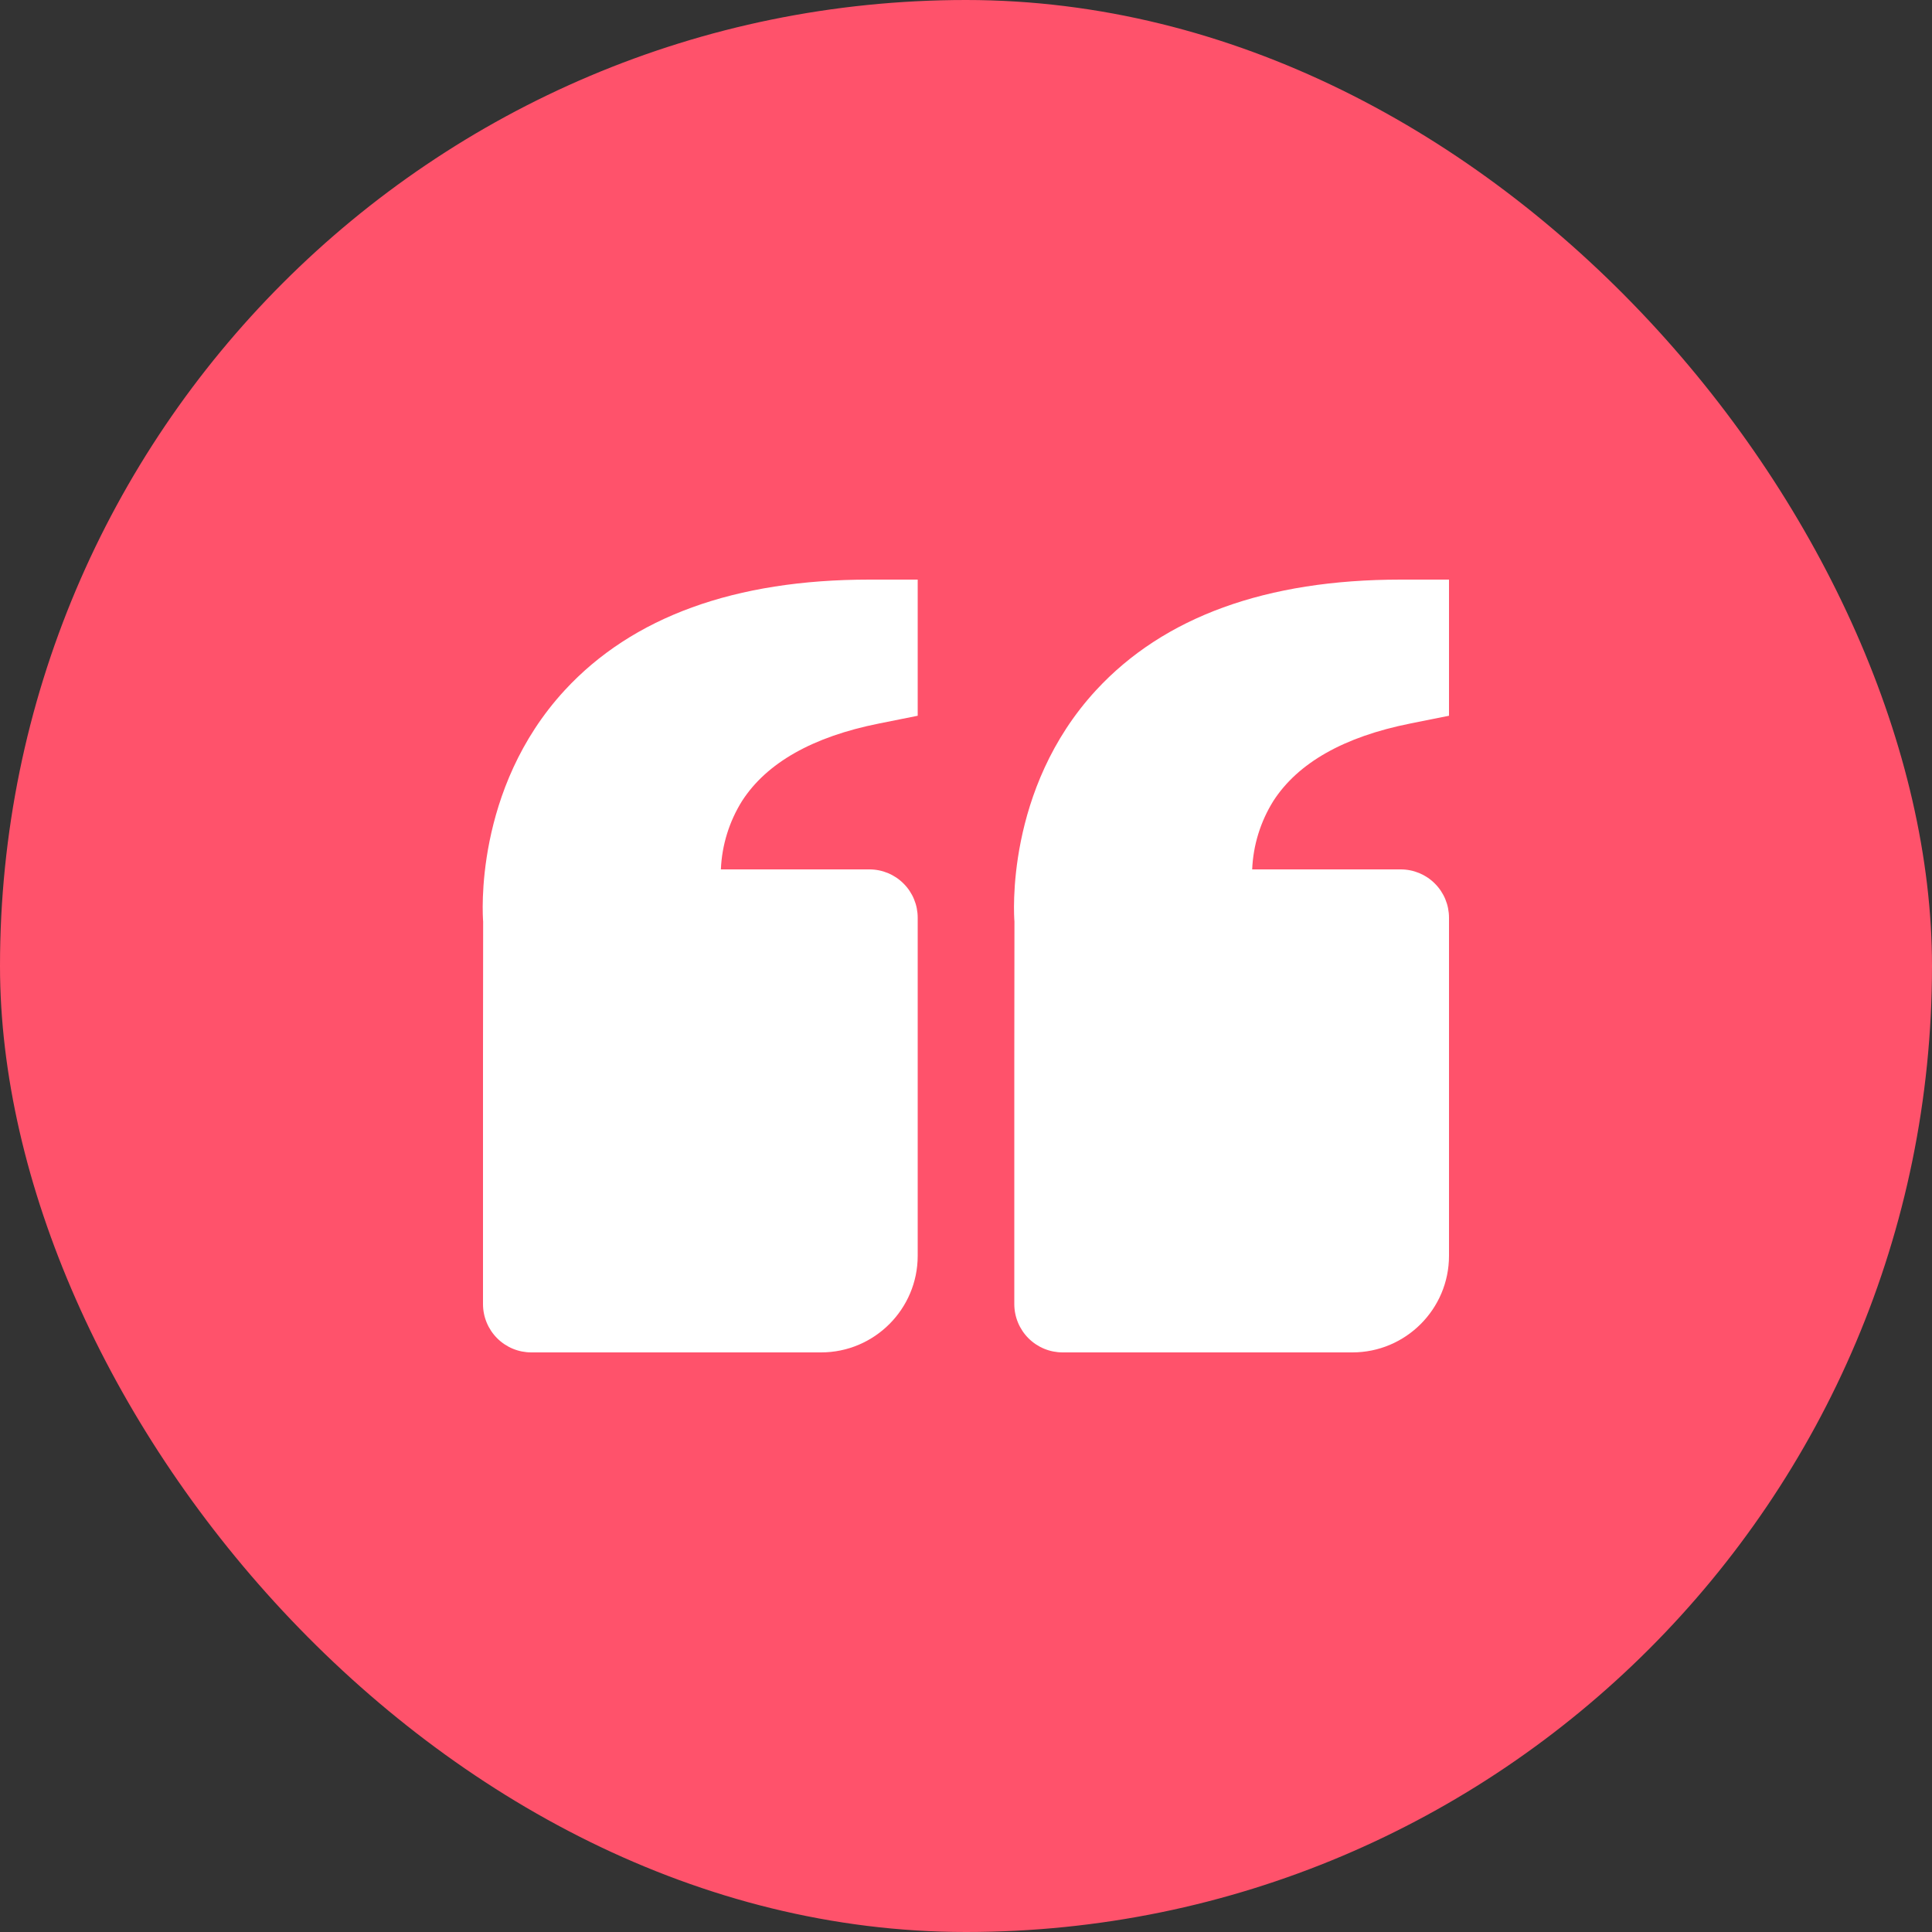
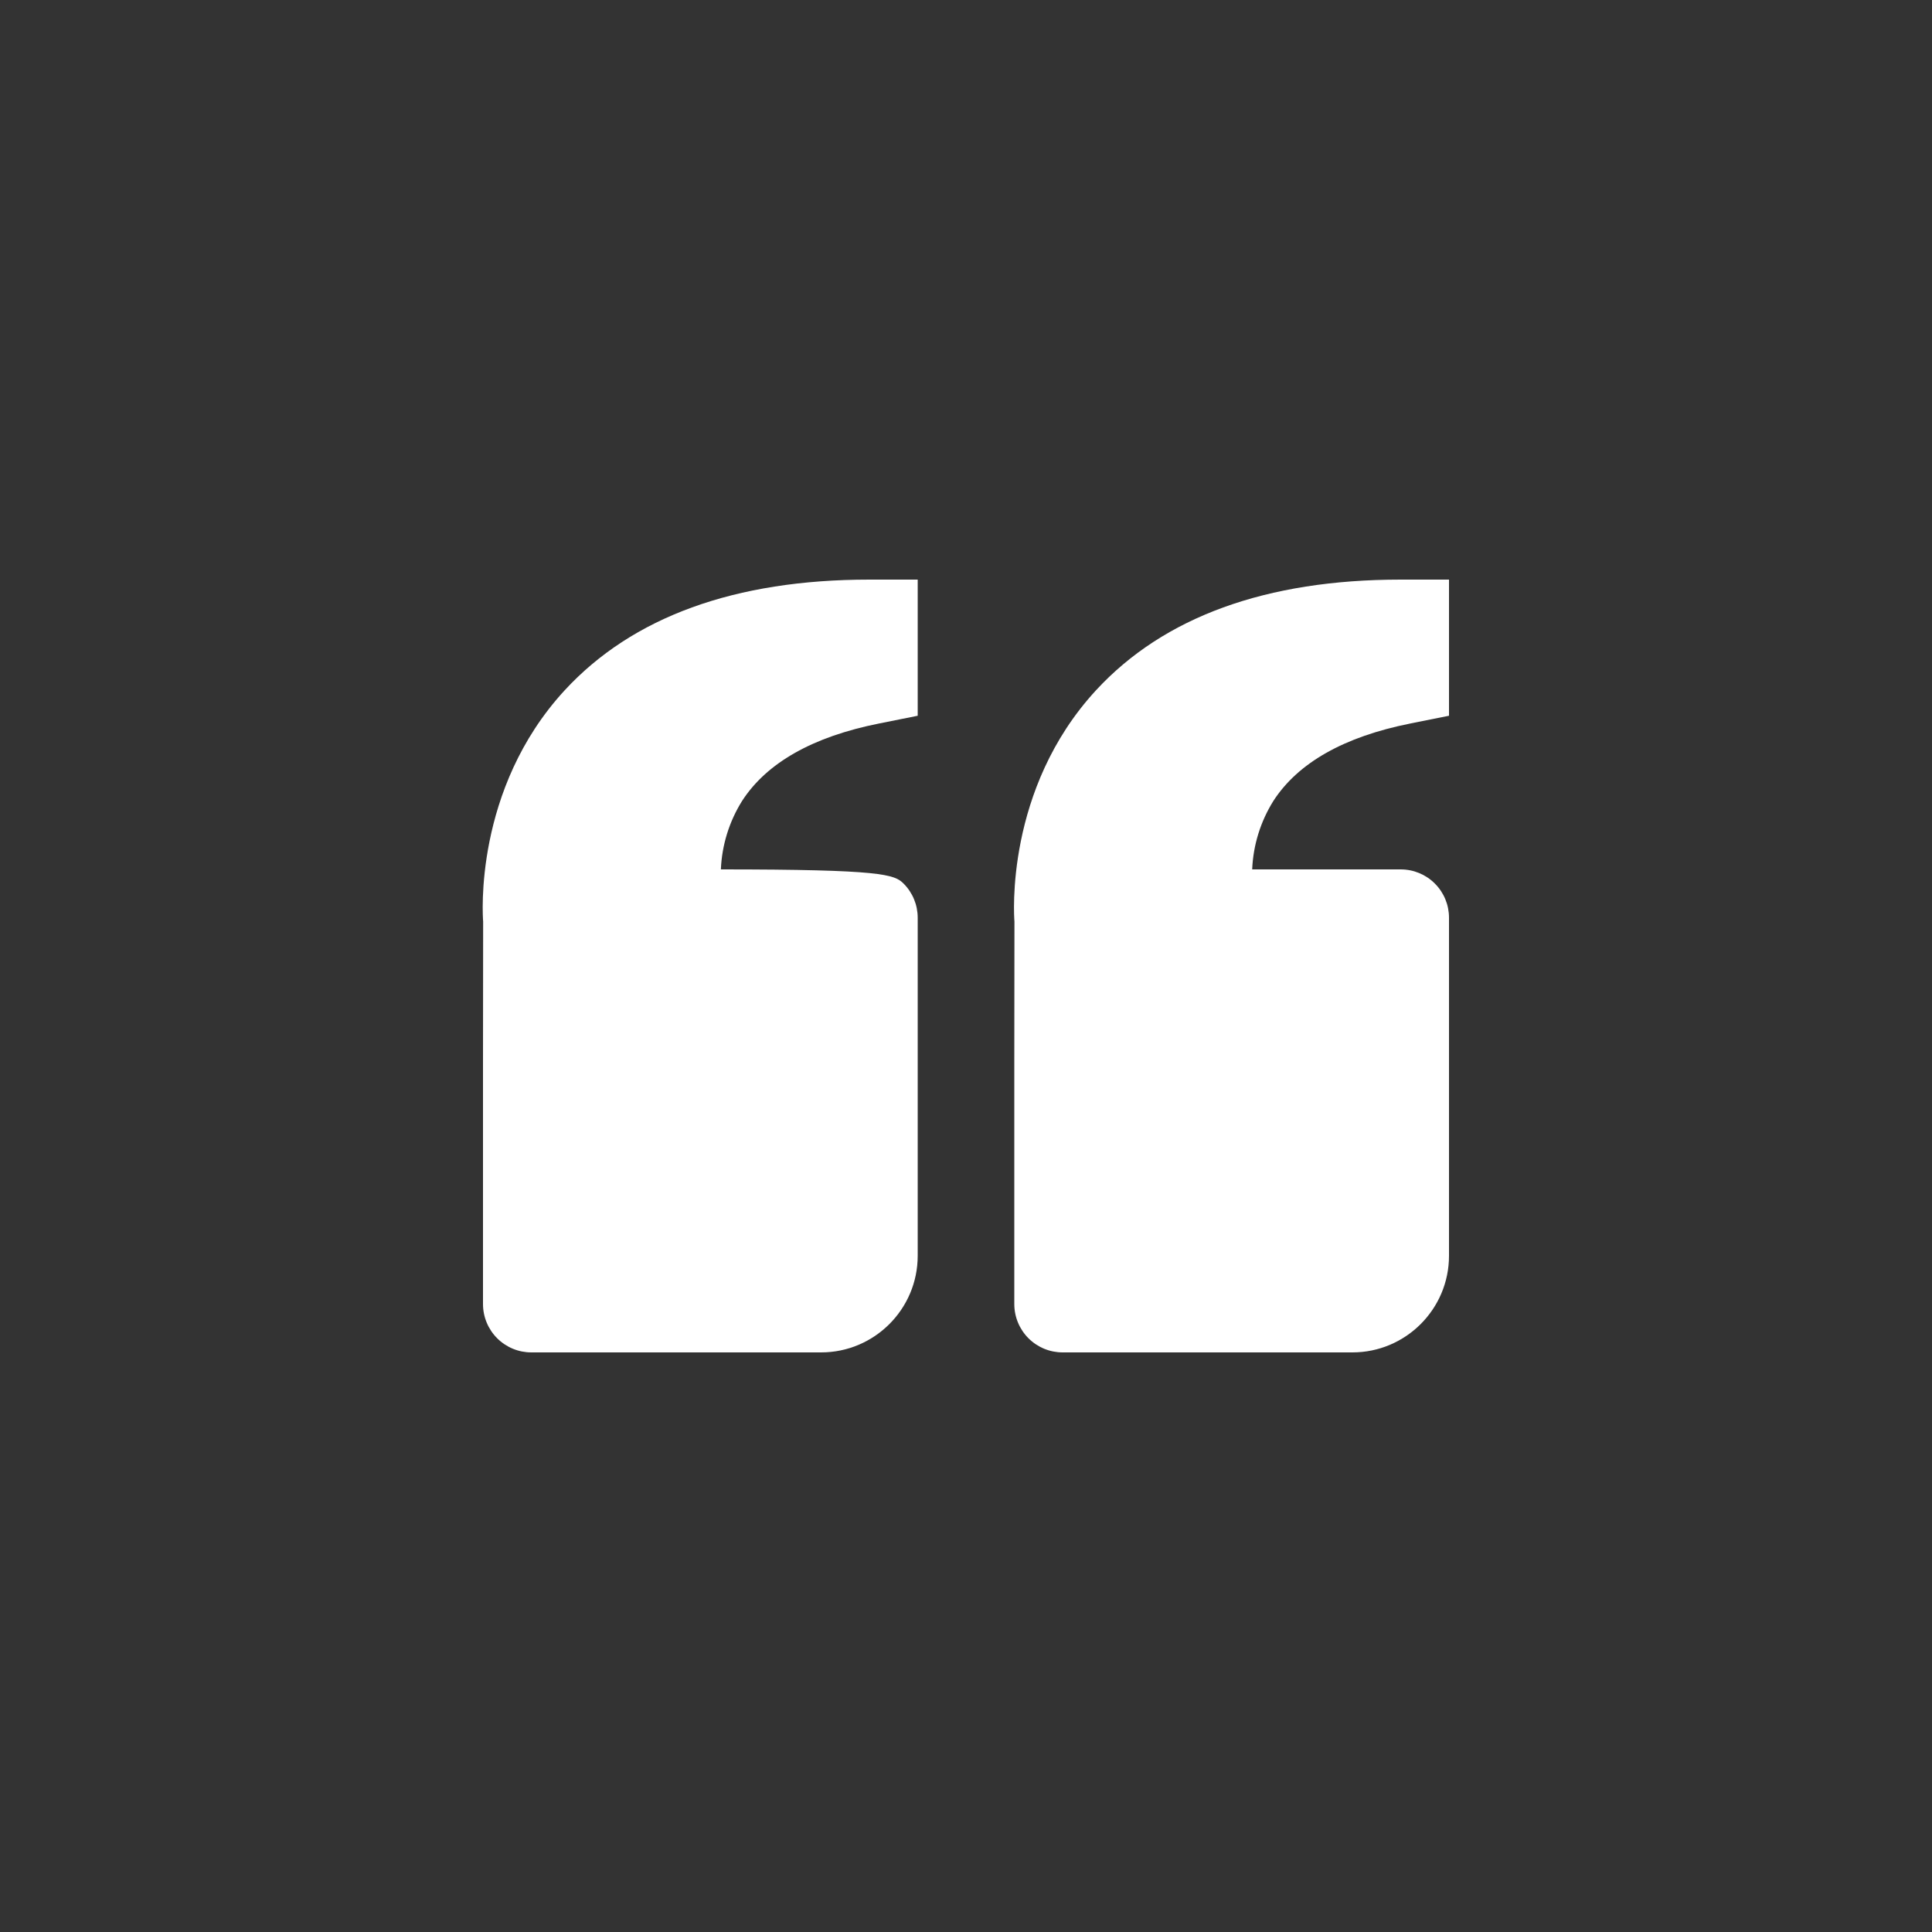
<svg xmlns="http://www.w3.org/2000/svg" width="40" height="40" viewBox="0 0 40 40" fill="none">
  <rect x="0" y="0" width="40" height="40" fill="#333333" stroke="none" />
-   <rect width="40" height="40" rx="20" fill="#FF526B" />
-   <path d="M11.691 14.292C13.094 12.771 15.217 12 18 12H19V14.819L18.196 14.98C16.826 15.254 15.873 15.793 15.363 16.584C15.097 17.01 14.946 17.498 14.925 18H18C18.266 18 18.52 18.105 18.707 18.293C18.895 18.48 19 18.735 19 19V26C19 27.103 18.103 28 17 28H11C10.735 28 10.481 27.895 10.293 27.707C10.106 27.52 10 27.265 10 27V22L10.003 19.081C9.994 18.97 9.804 16.34 11.691 14.292ZM28 28H22C21.735 28 21.481 27.895 21.293 27.707C21.106 27.52 21 27.265 21 27V22L21.003 19.081C20.994 18.97 20.804 16.34 22.691 14.292C24.094 12.771 26.217 12 29 12H30V14.819L29.196 14.98C27.826 15.254 26.873 15.793 26.363 16.584C26.097 17.01 25.946 17.498 25.925 18H29C29.266 18 29.52 18.105 29.707 18.293C29.895 18.48 30 18.735 30 19V26C30 27.103 29.103 28 28 28Z" fill="white" />
+   <path d="M11.691 14.292C13.094 12.771 15.217 12 18 12H19V14.819L18.196 14.98C16.826 15.254 15.873 15.793 15.363 16.584C15.097 17.01 14.946 17.498 14.925 18C18.266 18 18.52 18.105 18.707 18.293C18.895 18.48 19 18.735 19 19V26C19 27.103 18.103 28 17 28H11C10.735 28 10.481 27.895 10.293 27.707C10.106 27.52 10 27.265 10 27V22L10.003 19.081C9.994 18.97 9.804 16.34 11.691 14.292ZM28 28H22C21.735 28 21.481 27.895 21.293 27.707C21.106 27.52 21 27.265 21 27V22L21.003 19.081C20.994 18.97 20.804 16.34 22.691 14.292C24.094 12.771 26.217 12 29 12H30V14.819L29.196 14.98C27.826 15.254 26.873 15.793 26.363 16.584C26.097 17.01 25.946 17.498 25.925 18H29C29.266 18 29.52 18.105 29.707 18.293C29.895 18.48 30 18.735 30 19V26C30 27.103 29.103 28 28 28Z" fill="white" />
</svg>